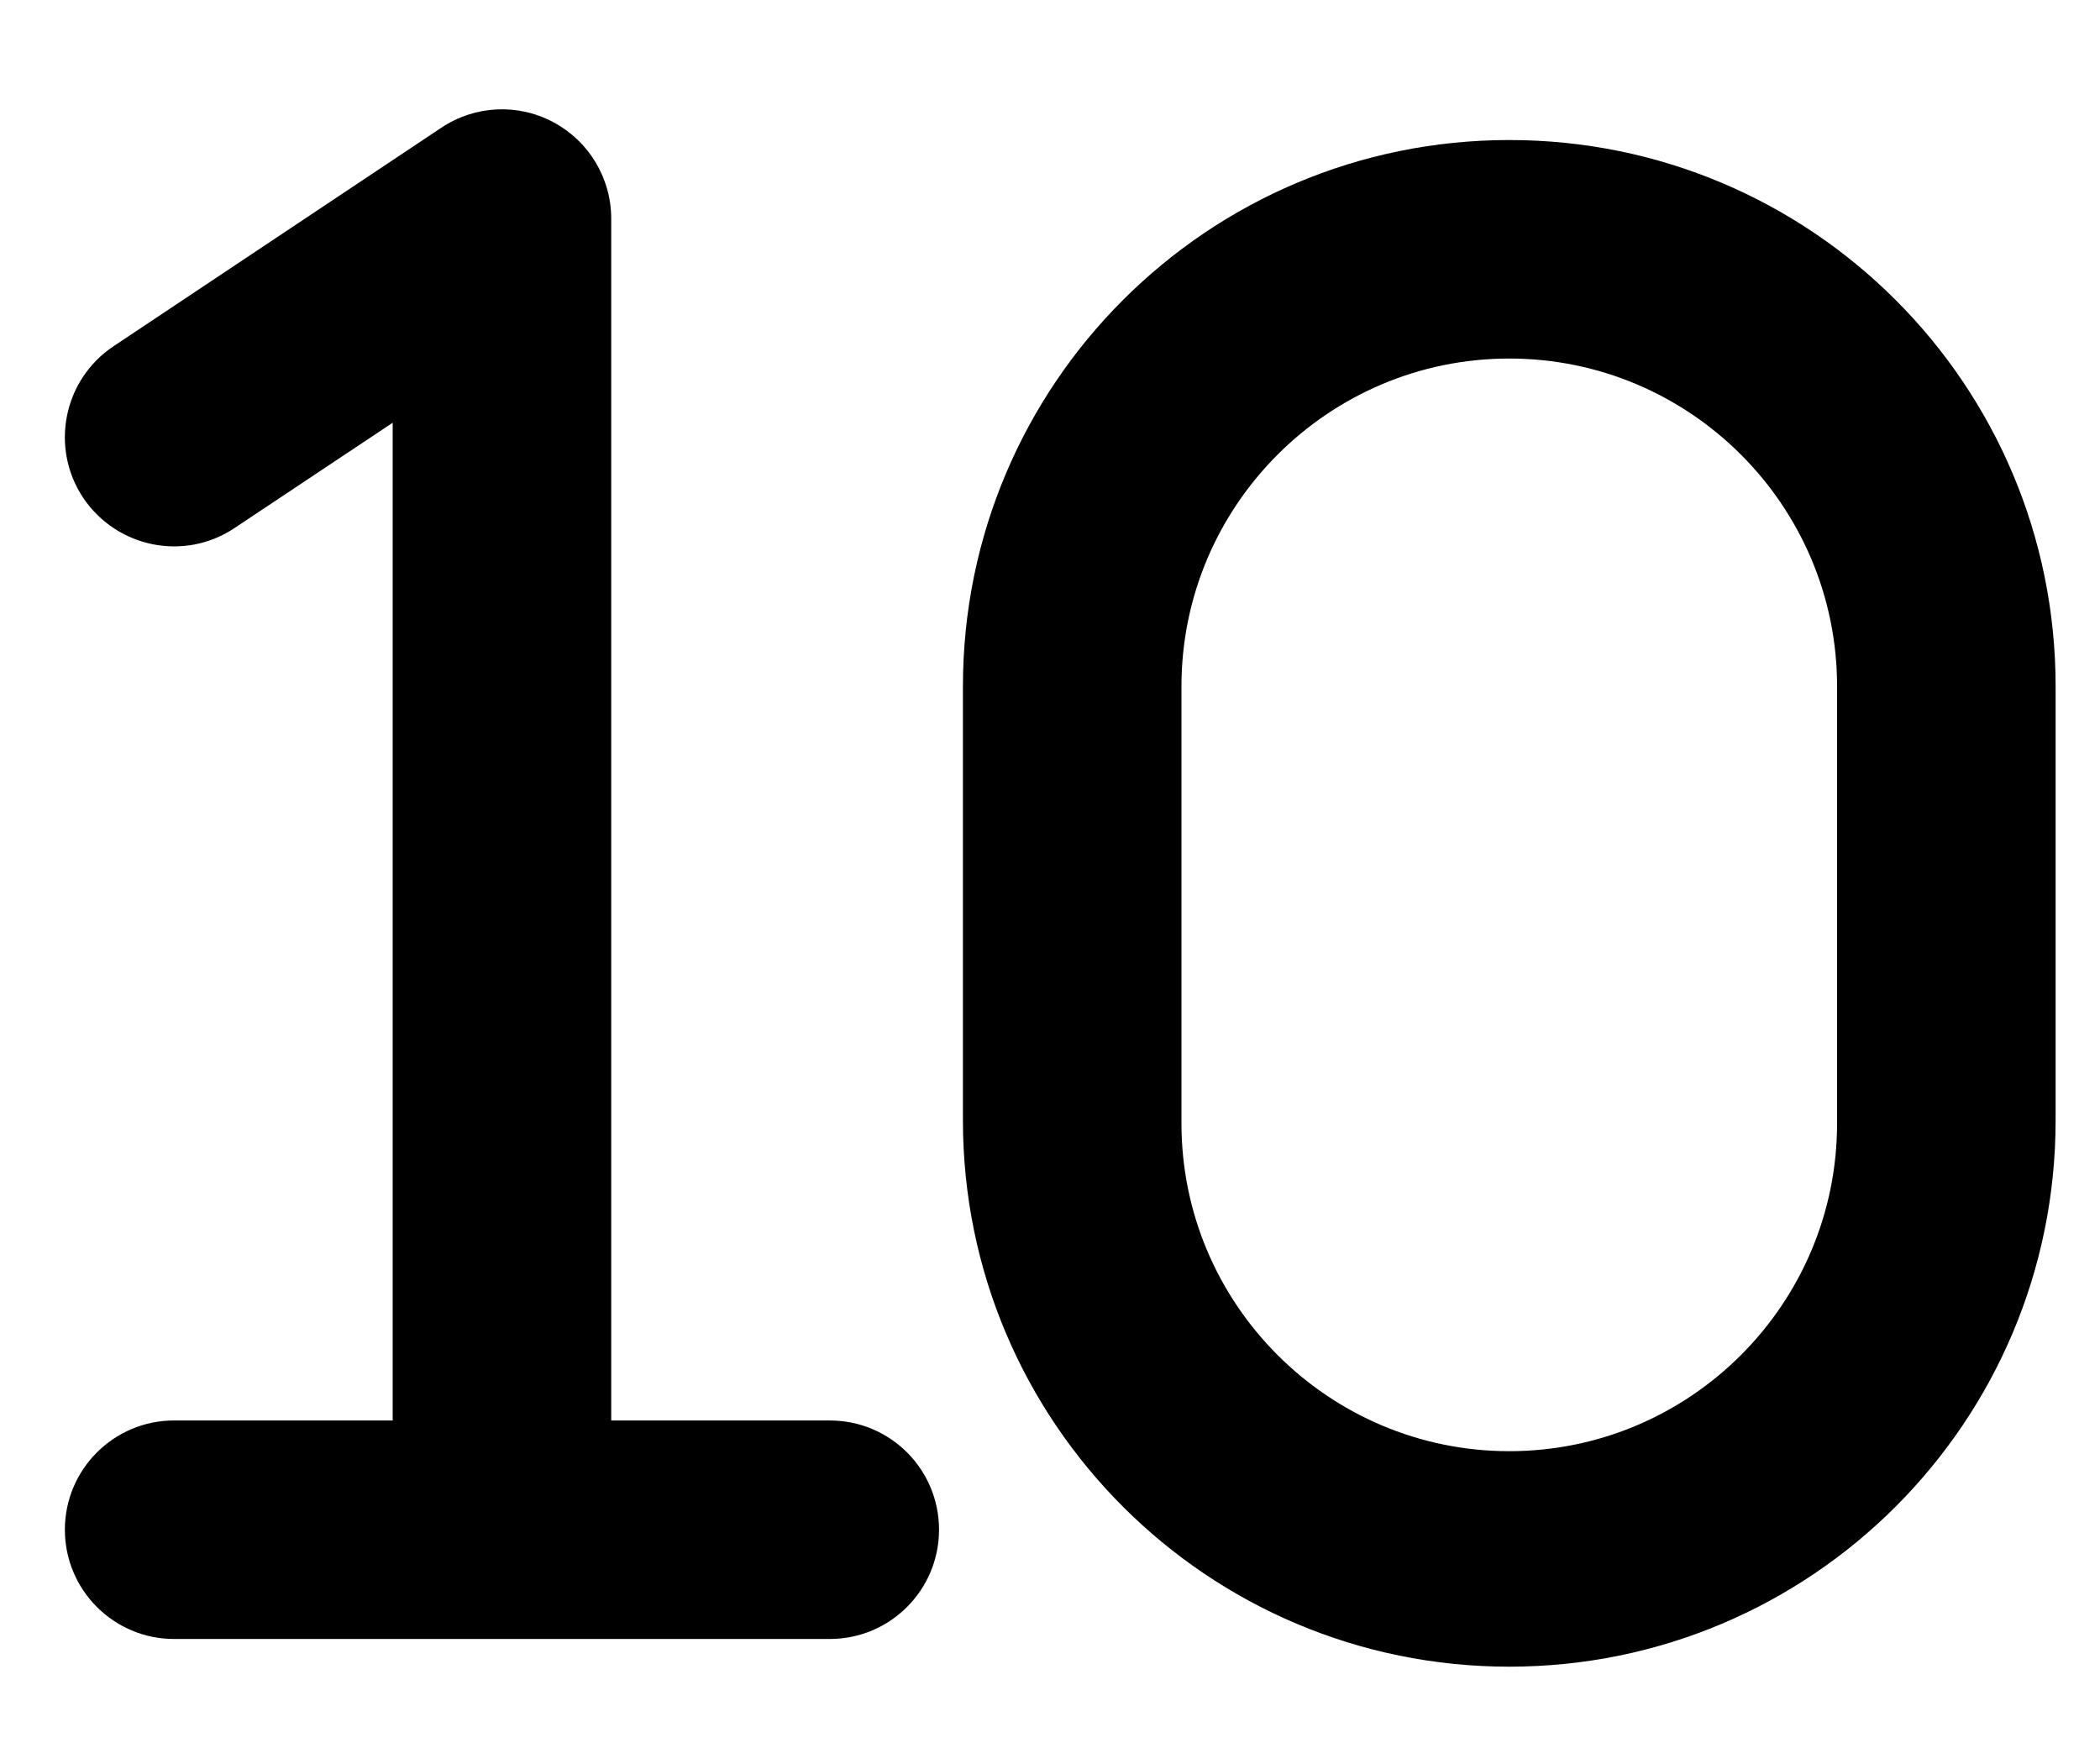
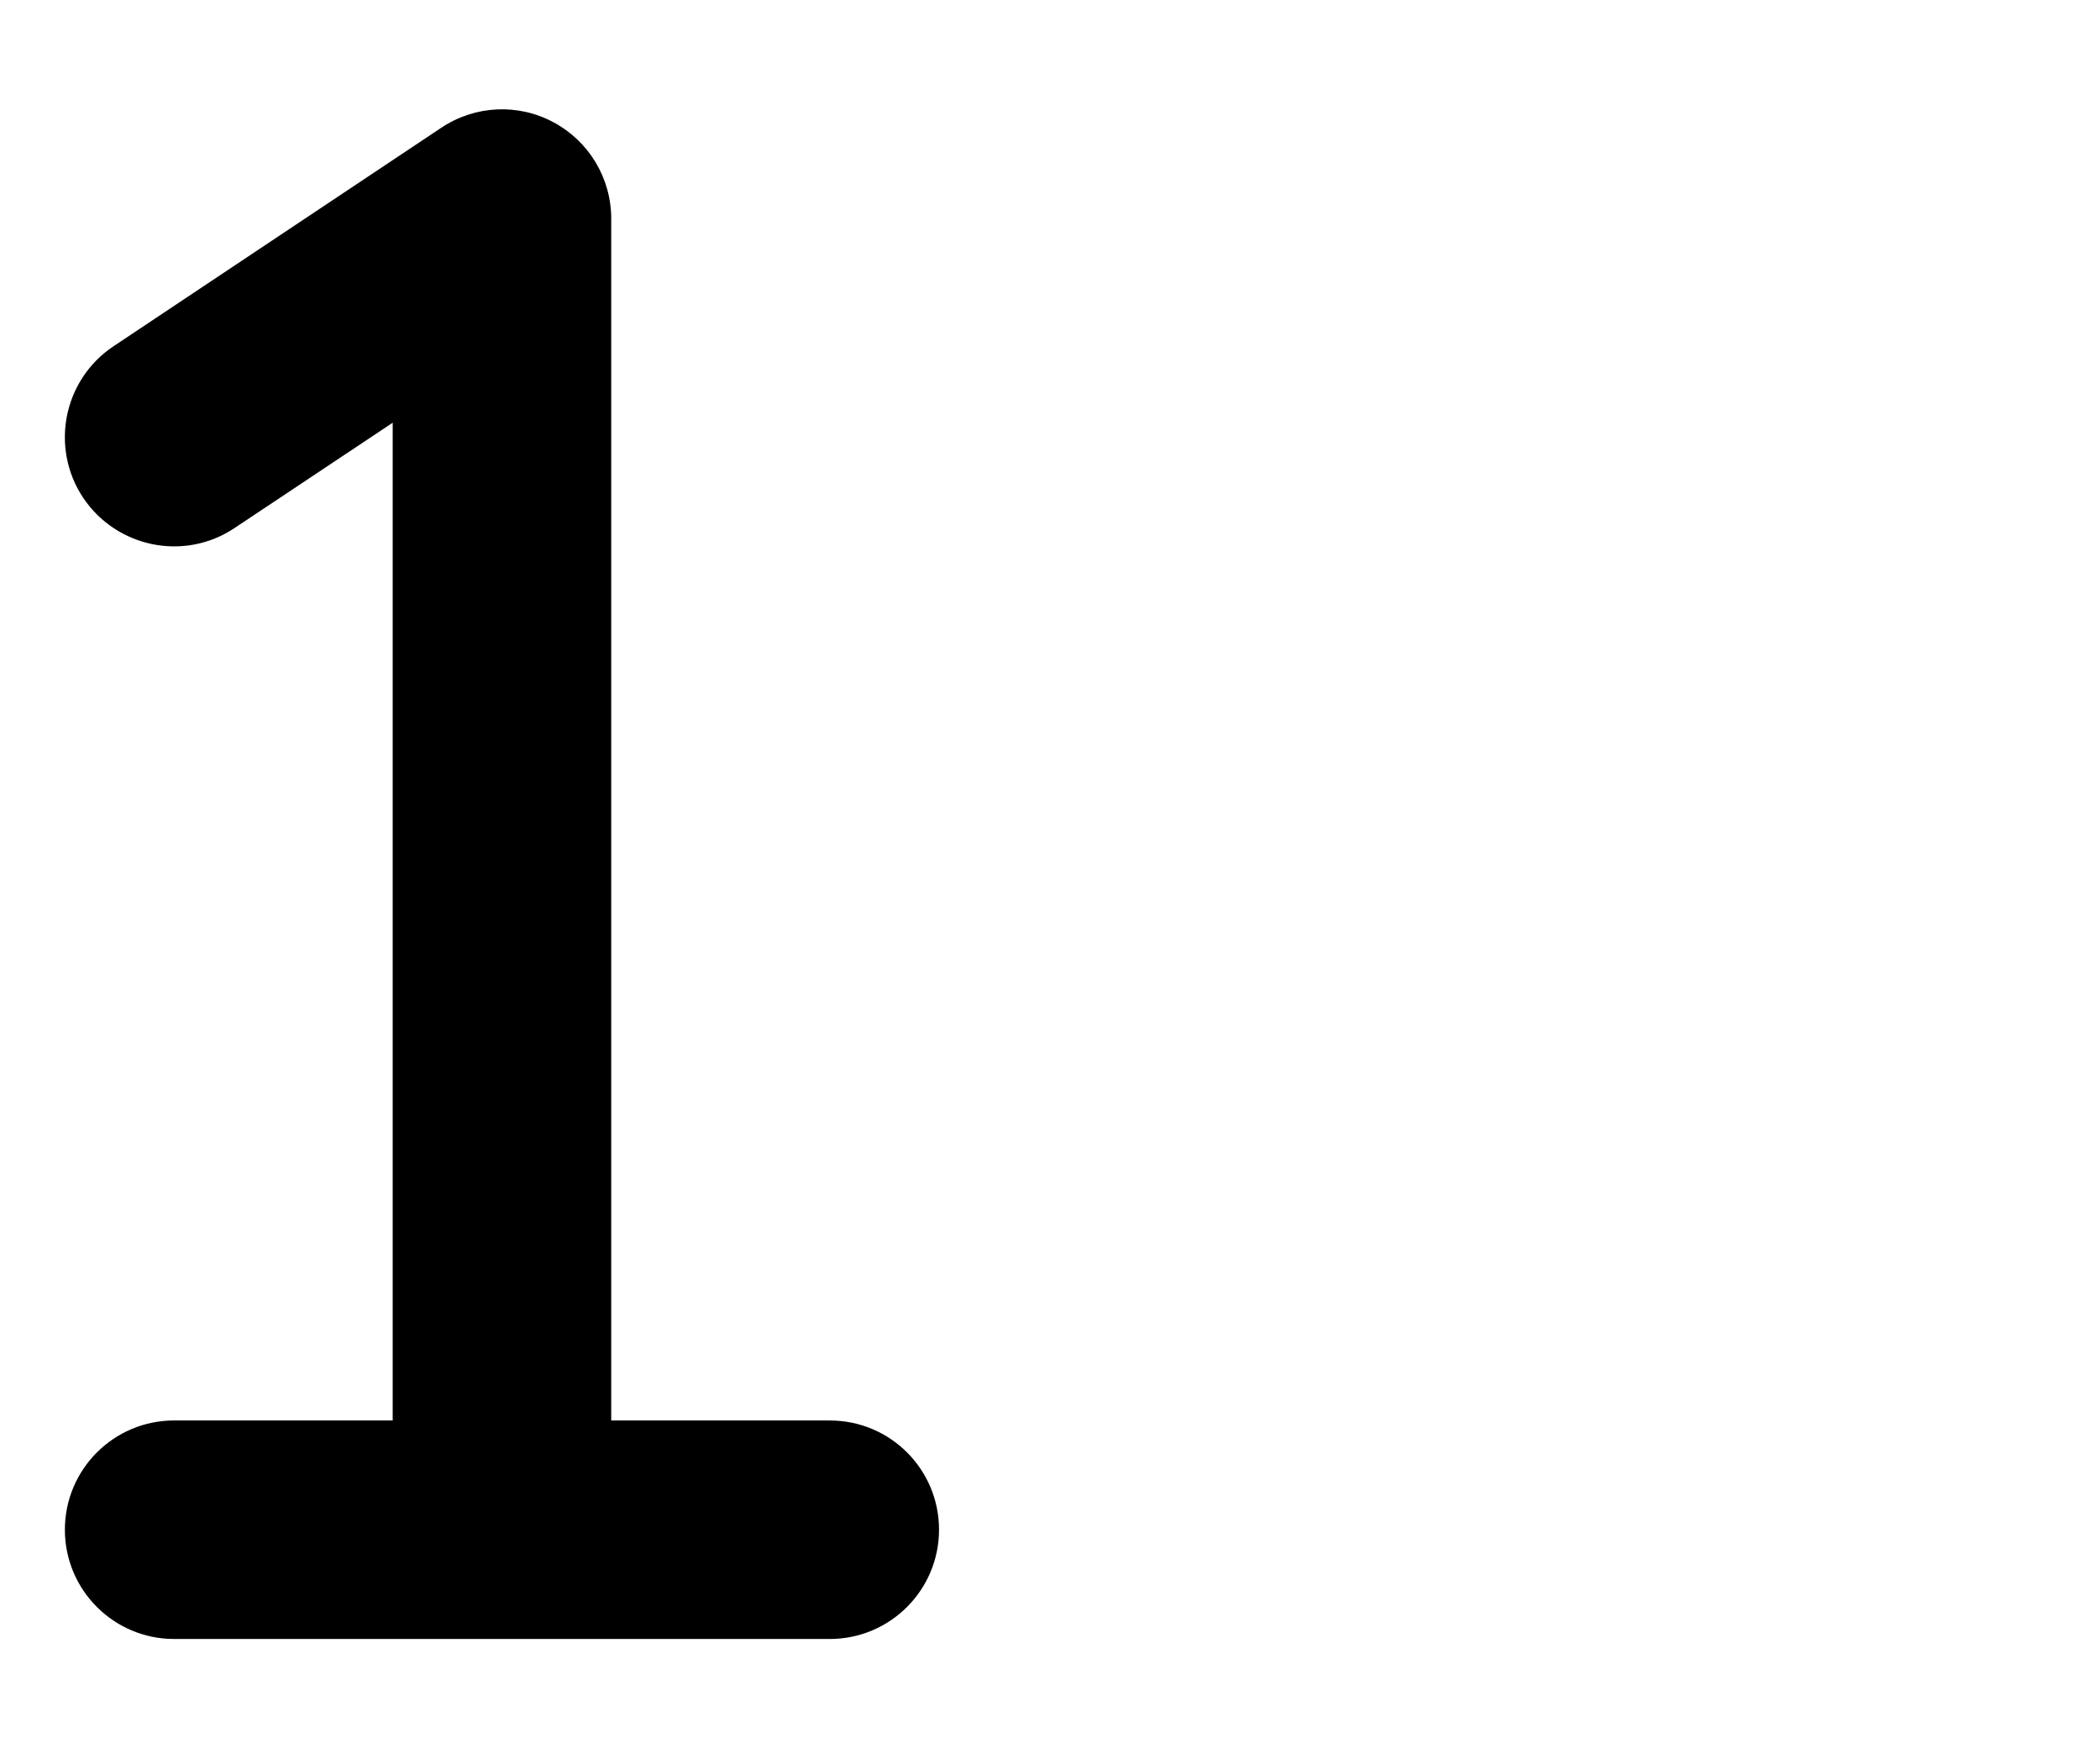
<svg xmlns="http://www.w3.org/2000/svg" id="Layer_1" x="0px" y="0px" viewBox="0 0 615 512" xml:space="preserve">
  <path d="M275,448c0,17.67-14.33,32-32,32H51c-17.67,0-32-14.33-32-32s14.33-32,32-32h64V123.8l-46.25,30.8  c-14.73,9.9-34.56,5.8-44.38-8.8c-9.8-14.7-5.83-34.6,8.88-44.4l96-64c9.83-6.55,22.45-7.19,32.84-1.59  C172.5,41.37,179,52.22,179,64.01v352h64C260.7,416,275,430.3,275,448z" />
-   <path d="M442,41.01c-88.37,0-160,71.63-160,160v127.1c0,88.37,71.63,160,160,160s160-71.63,160-160V201  C602,112.6,530.4,41.01,442,41.01z M538,329c0,52.93-43.06,96-96,96c-52.93,0-96-43.07-96-96V201c0-52.94,43.07-96,96-96  c52.94,0,96,43.06,96,96V329z" />
</svg>